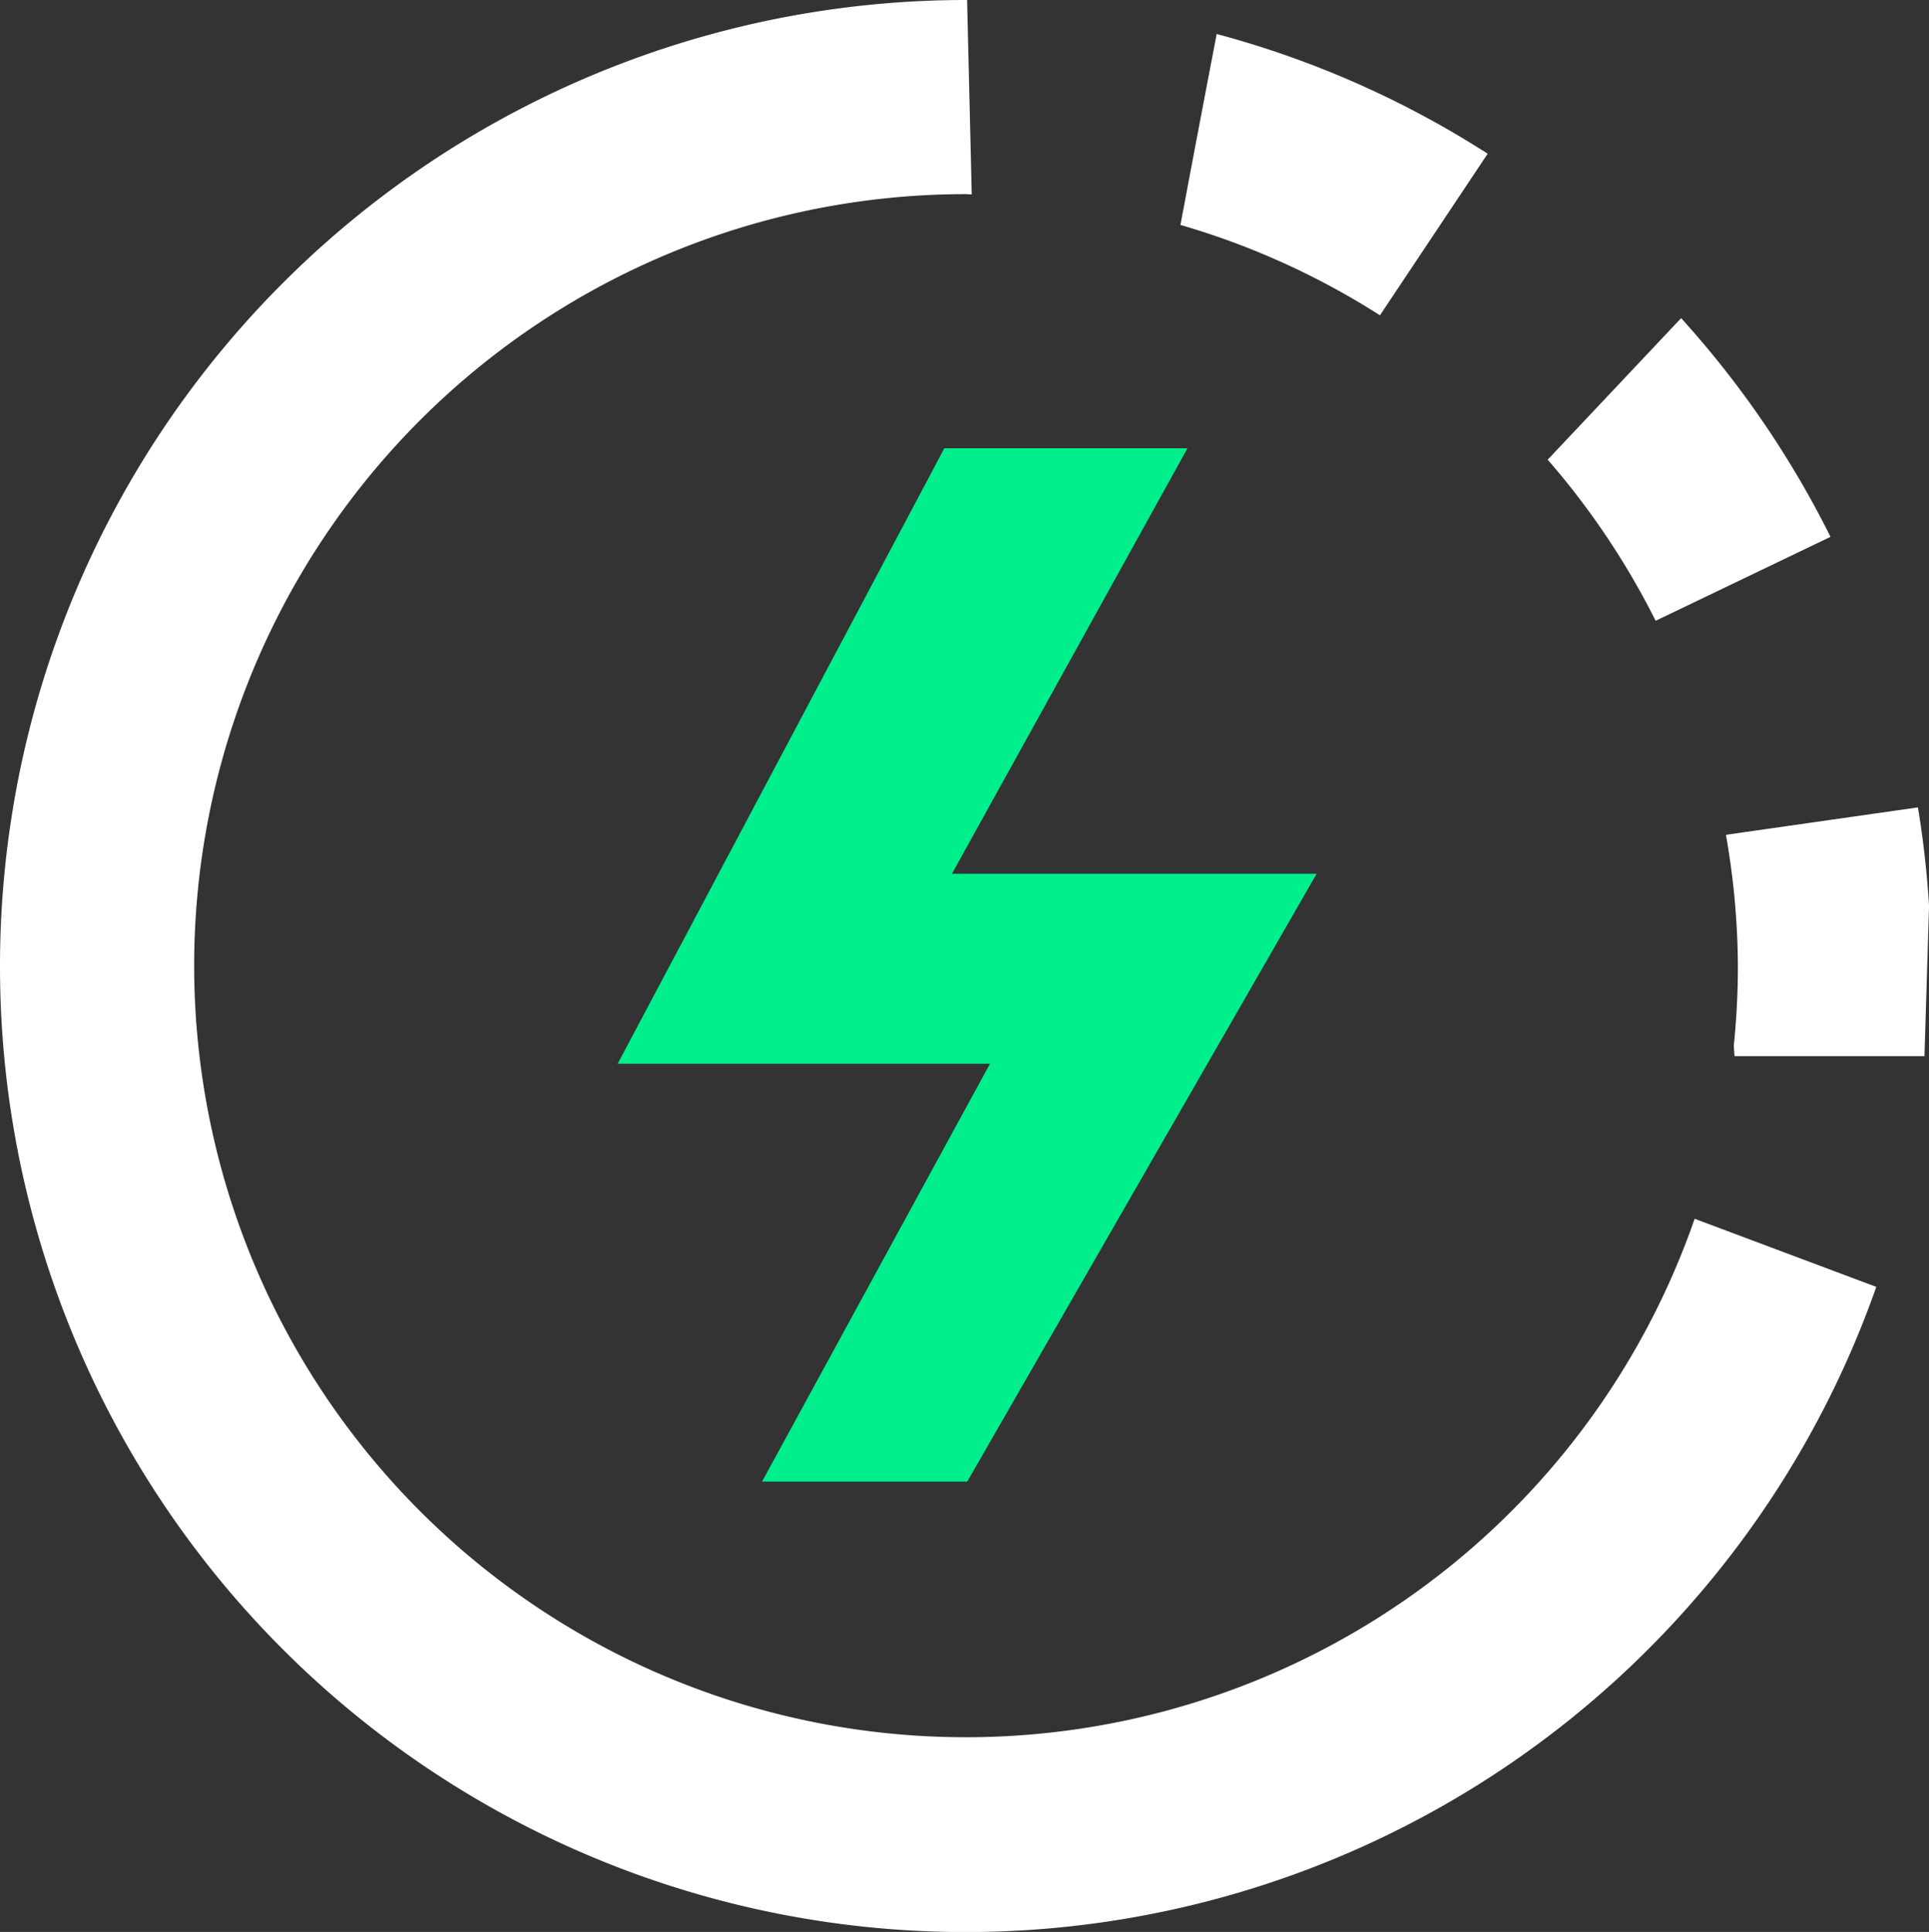
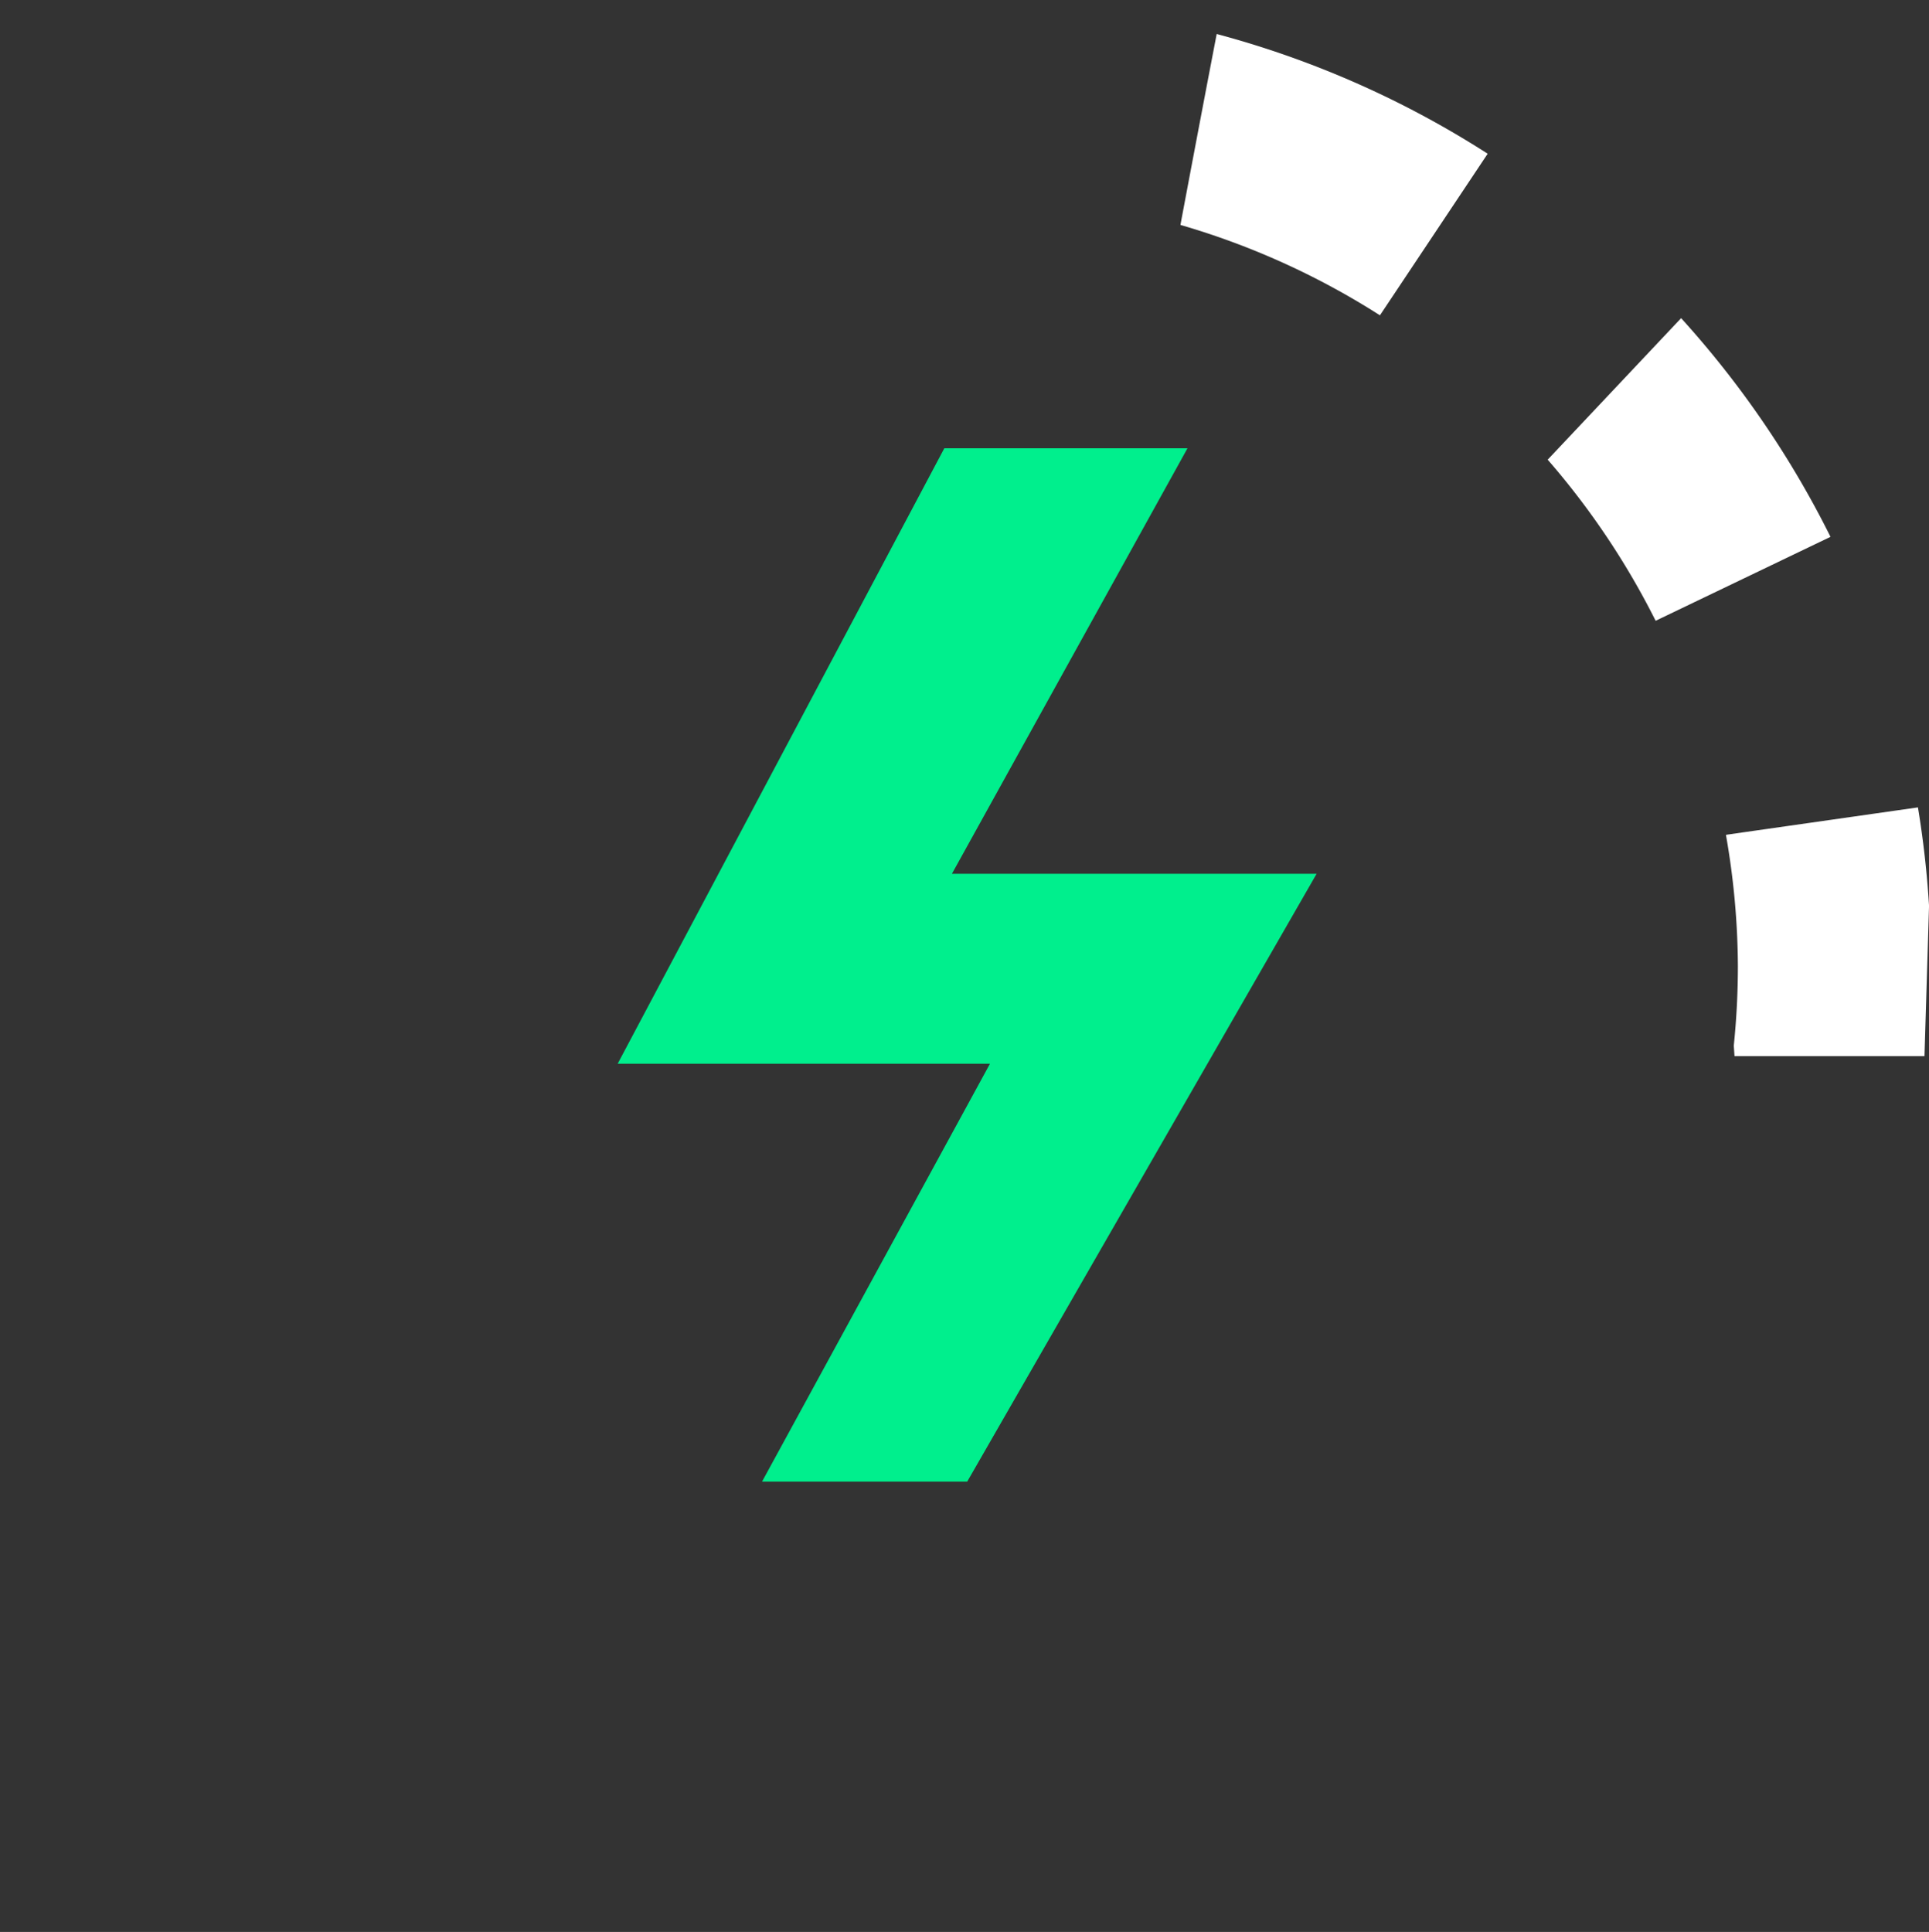
<svg xmlns="http://www.w3.org/2000/svg" width="46.926" height="47" viewBox="0 0 46.926 47">
  <rect x="0" y="0" width="46.926" height="47" fill="#333333" stroke="none" />
  <defs>
    <clipPath id="clip-path">
      <rect id="Rectangle_317" data-name="Rectangle 317" width="46.926" height="47" fill="none" />
    </clipPath>
  </defs>
  <g id="Group_95" data-name="Group 95" clip-path="url(#clip-path)">
    <path id="Path_351" data-name="Path 351" d="M511.52,21.443l2.62-3.93a23.353,23.353,0,0,0-6.592-2.913c-.414,2.152-.814,4.282-.882,4.645a18.658,18.658,0,0,1,4.855,2.2" transform="translate(-477.95 -13.773)" fill="#fff" />
    <path id="Path_352" data-name="Path 352" d="M666.943,143.936l4.254-2.042a23.5,23.5,0,0,0-3.634-5.32l-3.246,3.443a18.783,18.783,0,0,1,2.626,3.919" transform="translate(-626.667 -128.834)" fill="#fff" />
    <path id="Path_353" data-name="Path 353" d="M741.113,350.439a18.979,18.979,0,0,1-.1,1.939l.018.254h4.621l.111-3.657a23.54,23.54,0,0,0-.27-2.394l-4.671.667a18.816,18.816,0,0,1,.291,3.191" transform="translate(-698.836 -326.939)" fill="#fff" />
-     <path id="Path_354" data-name="Path 354" d="M0,23.5a23.487,23.487,0,0,0,45.644,7.807L41.225,29.65A18.77,18.77,0,1,1,23.5,4.723c.047,0,.092.007.139.007L23.526,0H23.5A23.5,23.5,0,0,0,0,23.5" fill="#fff" />
    <path id="Path_355" data-name="Path 355" d="M273.034,192.432h5.915l-5.73,10.351h8.872l-8.5,14.787H268.6l5.545-10.166h-9.057Z" transform="translate(-250.062 -181.526)" fill="#00ef8d" />
  </g>
</svg>